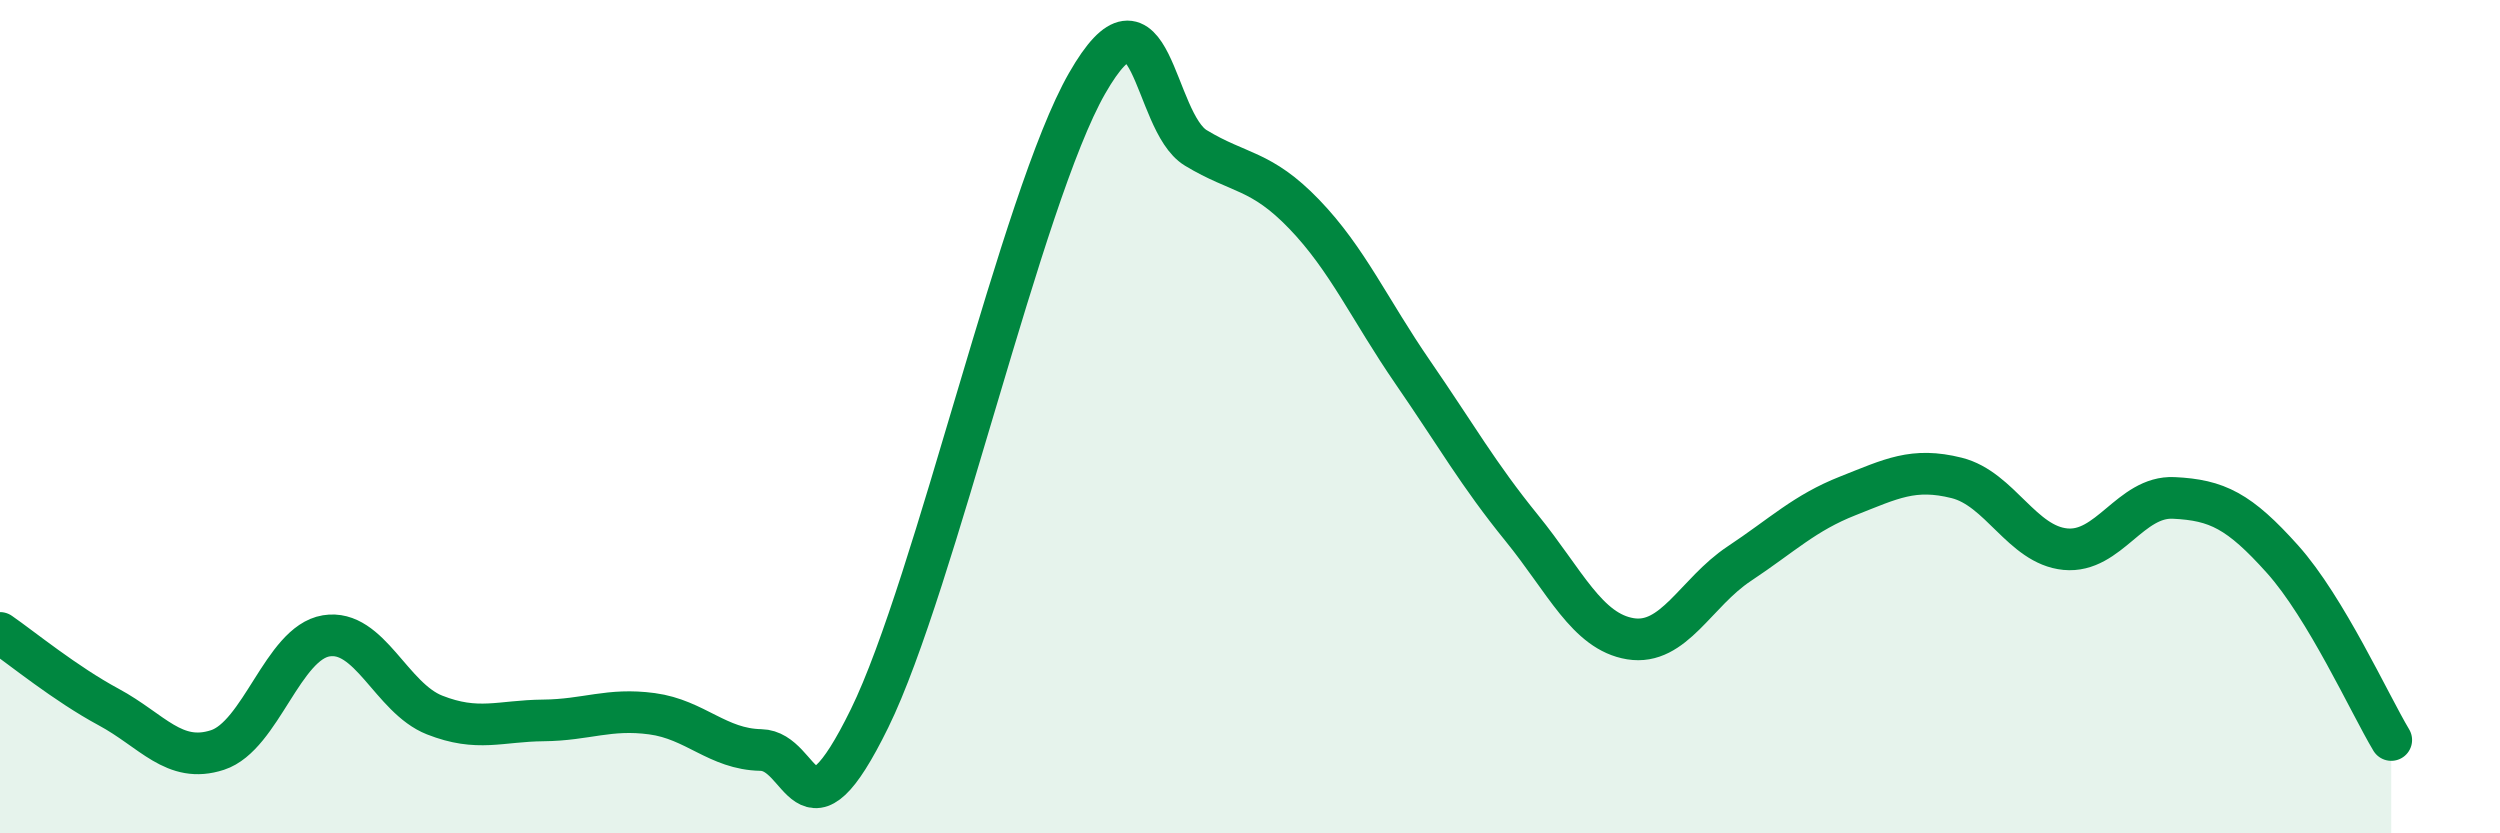
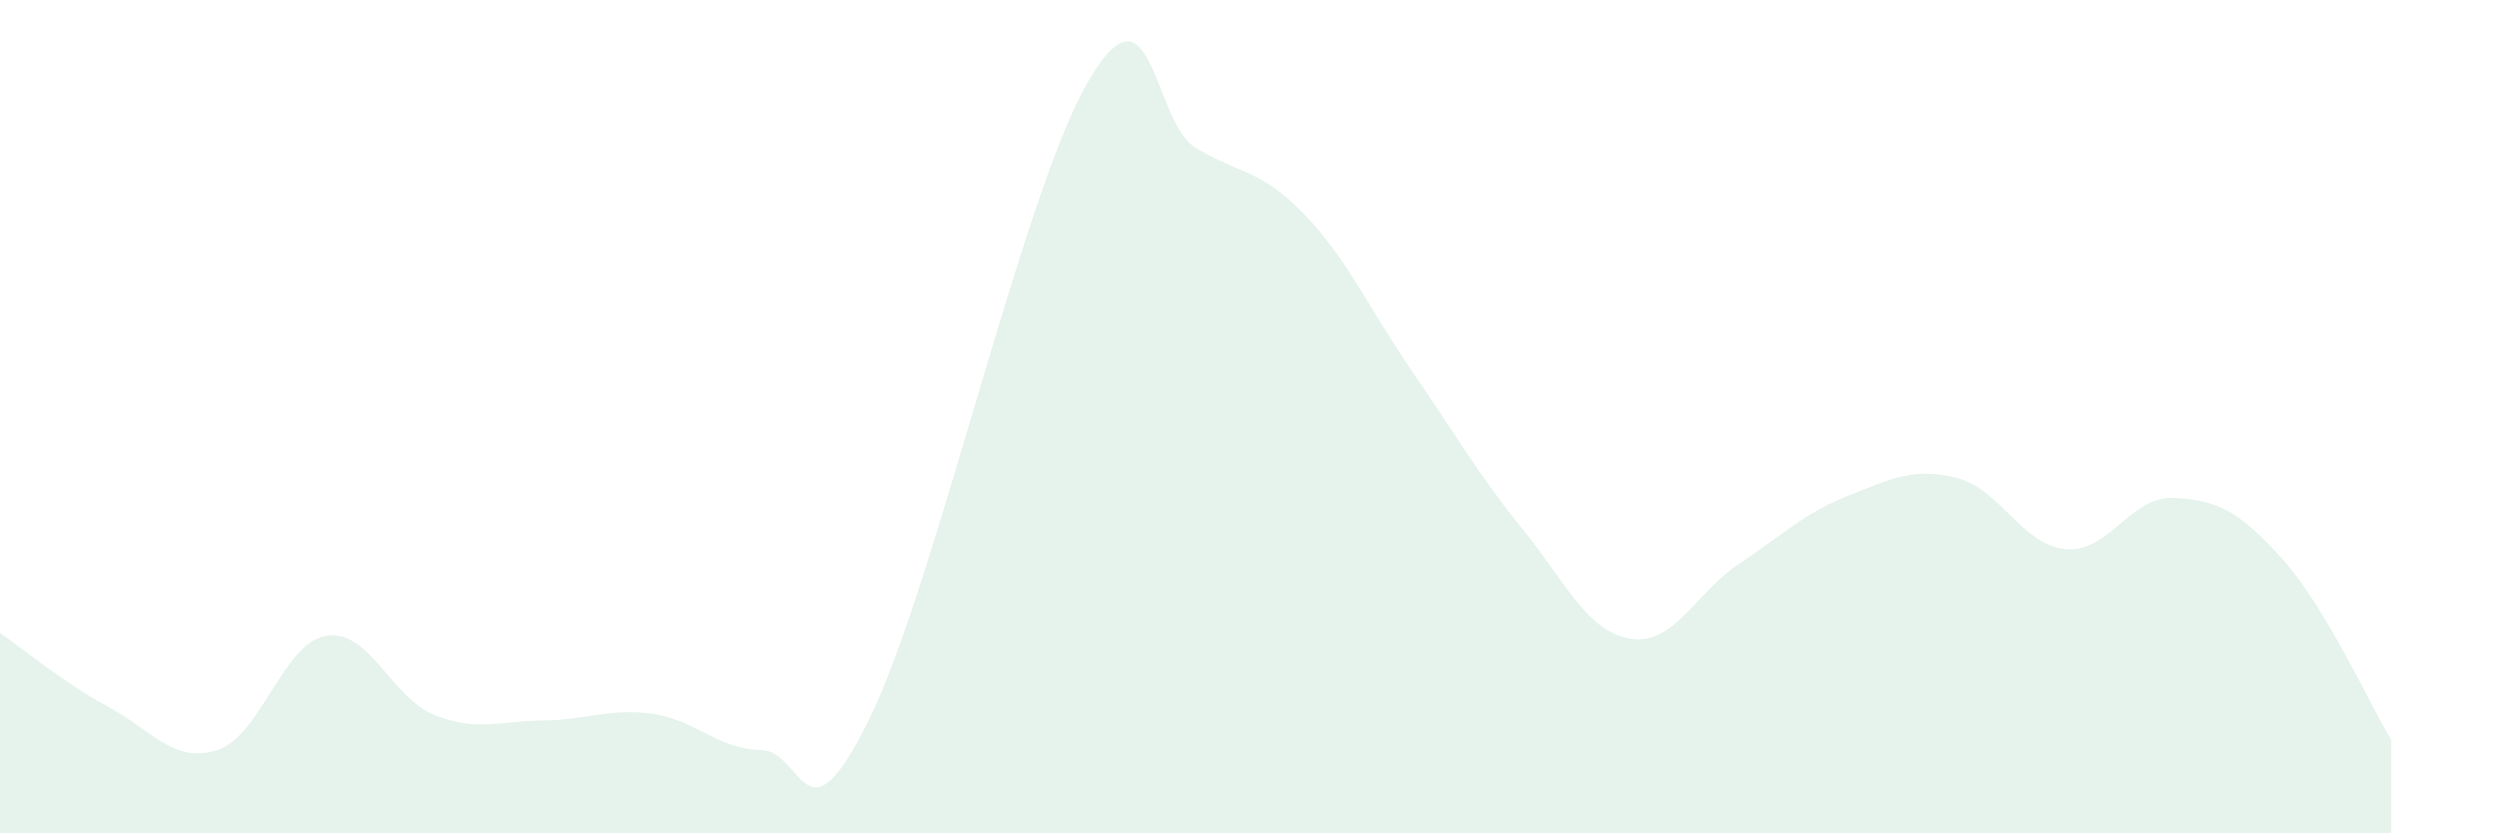
<svg xmlns="http://www.w3.org/2000/svg" width="60" height="20" viewBox="0 0 60 20">
  <path d="M 0,15.19 C 0.52,15.55 1.57,16.41 2.61,16.97 C 3.65,17.53 4.18,18.34 5.22,18 C 6.26,17.66 6.79,15.43 7.83,15.26 C 8.87,15.09 9.39,16.75 10.43,17.16 C 11.47,17.57 12,17.3 13.04,17.29 C 14.08,17.28 14.61,16.99 15.65,17.13 C 16.69,17.27 17.22,17.98 18.26,18 C 19.3,18.02 19.3,20.44 20.87,17.24 C 22.44,14.04 24.52,4.74 26.09,2 C 27.66,-0.74 27.66,2.92 28.7,3.55 C 29.74,4.18 30.26,4.06 31.3,5.14 C 32.34,6.22 32.87,7.43 33.91,8.94 C 34.95,10.45 35.48,11.39 36.52,12.67 C 37.56,13.95 38.09,15.16 39.13,15.33 C 40.17,15.5 40.7,14.22 41.74,13.53 C 42.78,12.84 43.31,12.31 44.35,11.9 C 45.39,11.49 45.92,11.21 46.96,11.47 C 48,11.73 48.53,13.08 49.57,13.18 C 50.61,13.28 51.13,11.9 52.17,11.95 C 53.21,12 53.74,12.26 54.78,13.42 C 55.82,14.58 56.87,16.89 57.39,17.76L57.39 20L0 20Z" fill="#008740" opacity="0.1" stroke-linecap="round" stroke-linejoin="round" />
-   <path d="M 0,15.19 C 0.52,15.55 1.57,16.41 2.61,16.97 C 3.65,17.53 4.18,18.34 5.22,18 C 6.26,17.66 6.79,15.43 7.83,15.26 C 8.87,15.09 9.39,16.75 10.43,17.16 C 11.47,17.57 12,17.3 13.04,17.29 C 14.08,17.28 14.61,16.99 15.65,17.13 C 16.69,17.27 17.22,17.98 18.26,18 C 19.3,18.02 19.3,20.44 20.87,17.24 C 22.44,14.04 24.52,4.74 26.09,2 C 27.66,-0.74 27.66,2.92 28.7,3.55 C 29.74,4.18 30.26,4.06 31.3,5.14 C 32.34,6.22 32.87,7.43 33.91,8.94 C 34.95,10.45 35.48,11.39 36.52,12.67 C 37.56,13.95 38.09,15.16 39.13,15.33 C 40.17,15.5 40.7,14.22 41.74,13.53 C 42.78,12.84 43.31,12.31 44.35,11.9 C 45.39,11.49 45.92,11.21 46.96,11.47 C 48,11.73 48.53,13.08 49.57,13.18 C 50.61,13.28 51.13,11.9 52.17,11.95 C 53.21,12 53.74,12.26 54.78,13.42 C 55.82,14.58 56.87,16.89 57.39,17.76" stroke="#008740" stroke-width="1" fill="none" stroke-linecap="round" stroke-linejoin="round" />
</svg>